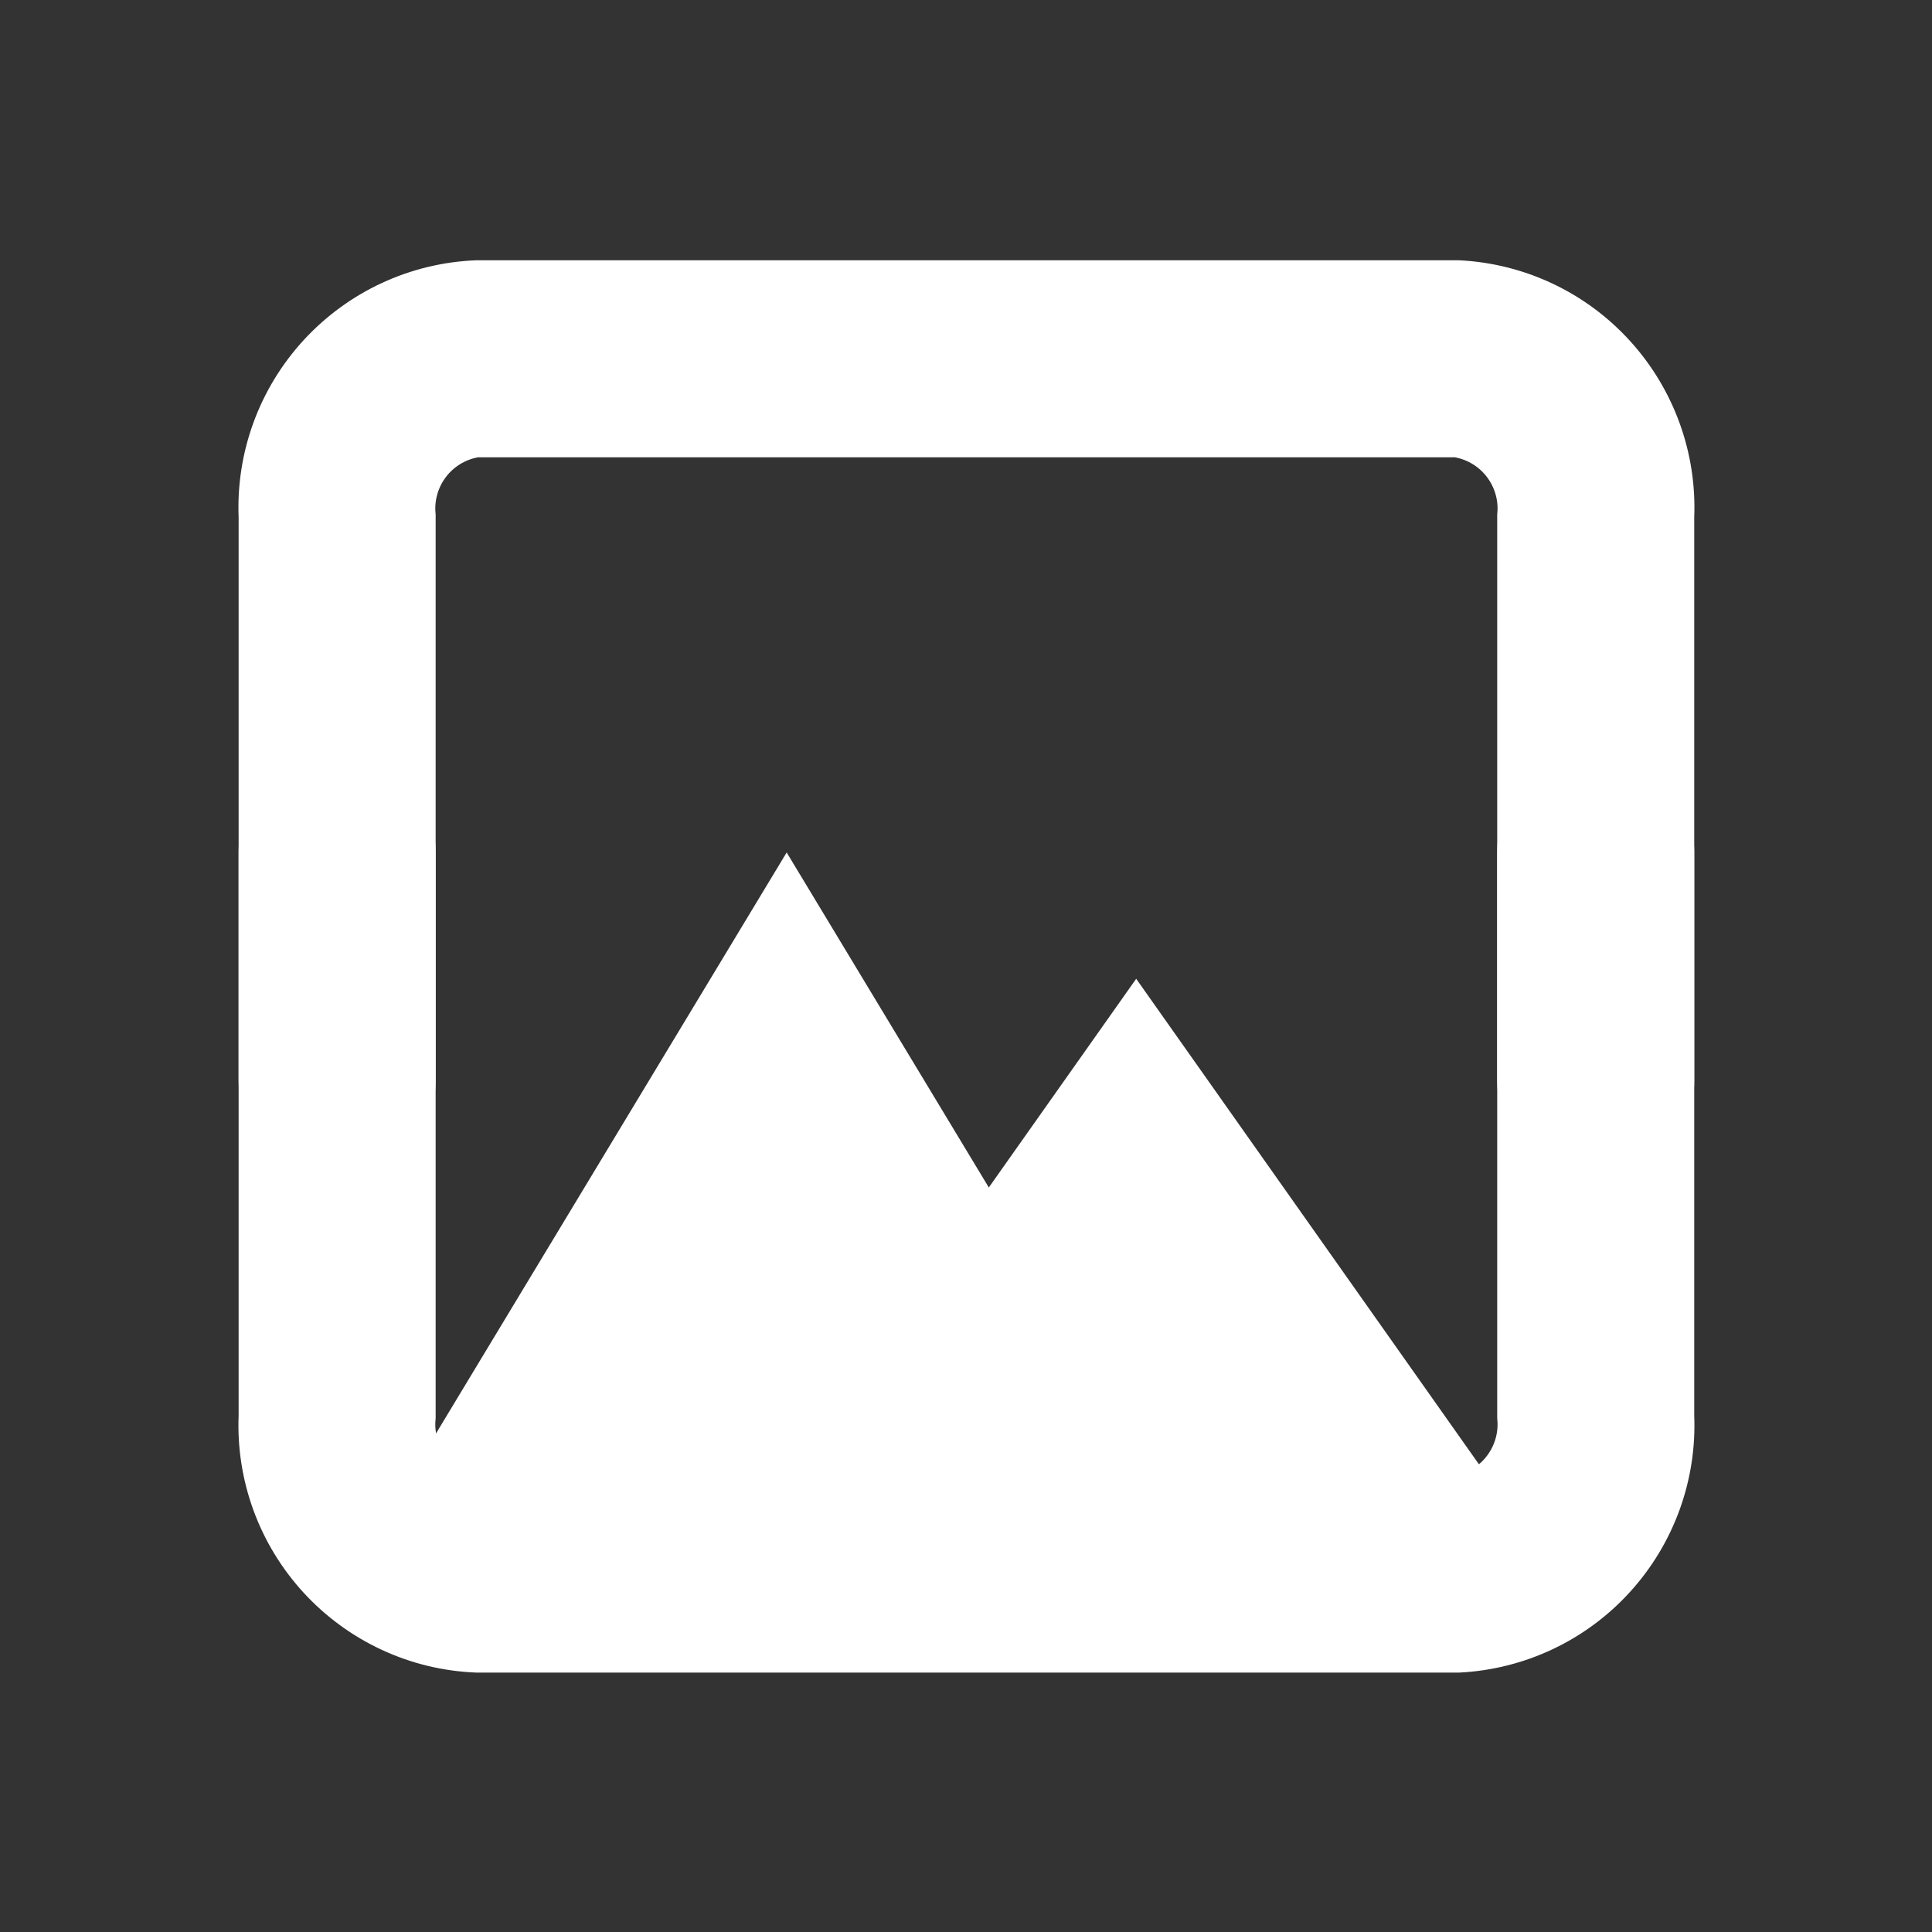
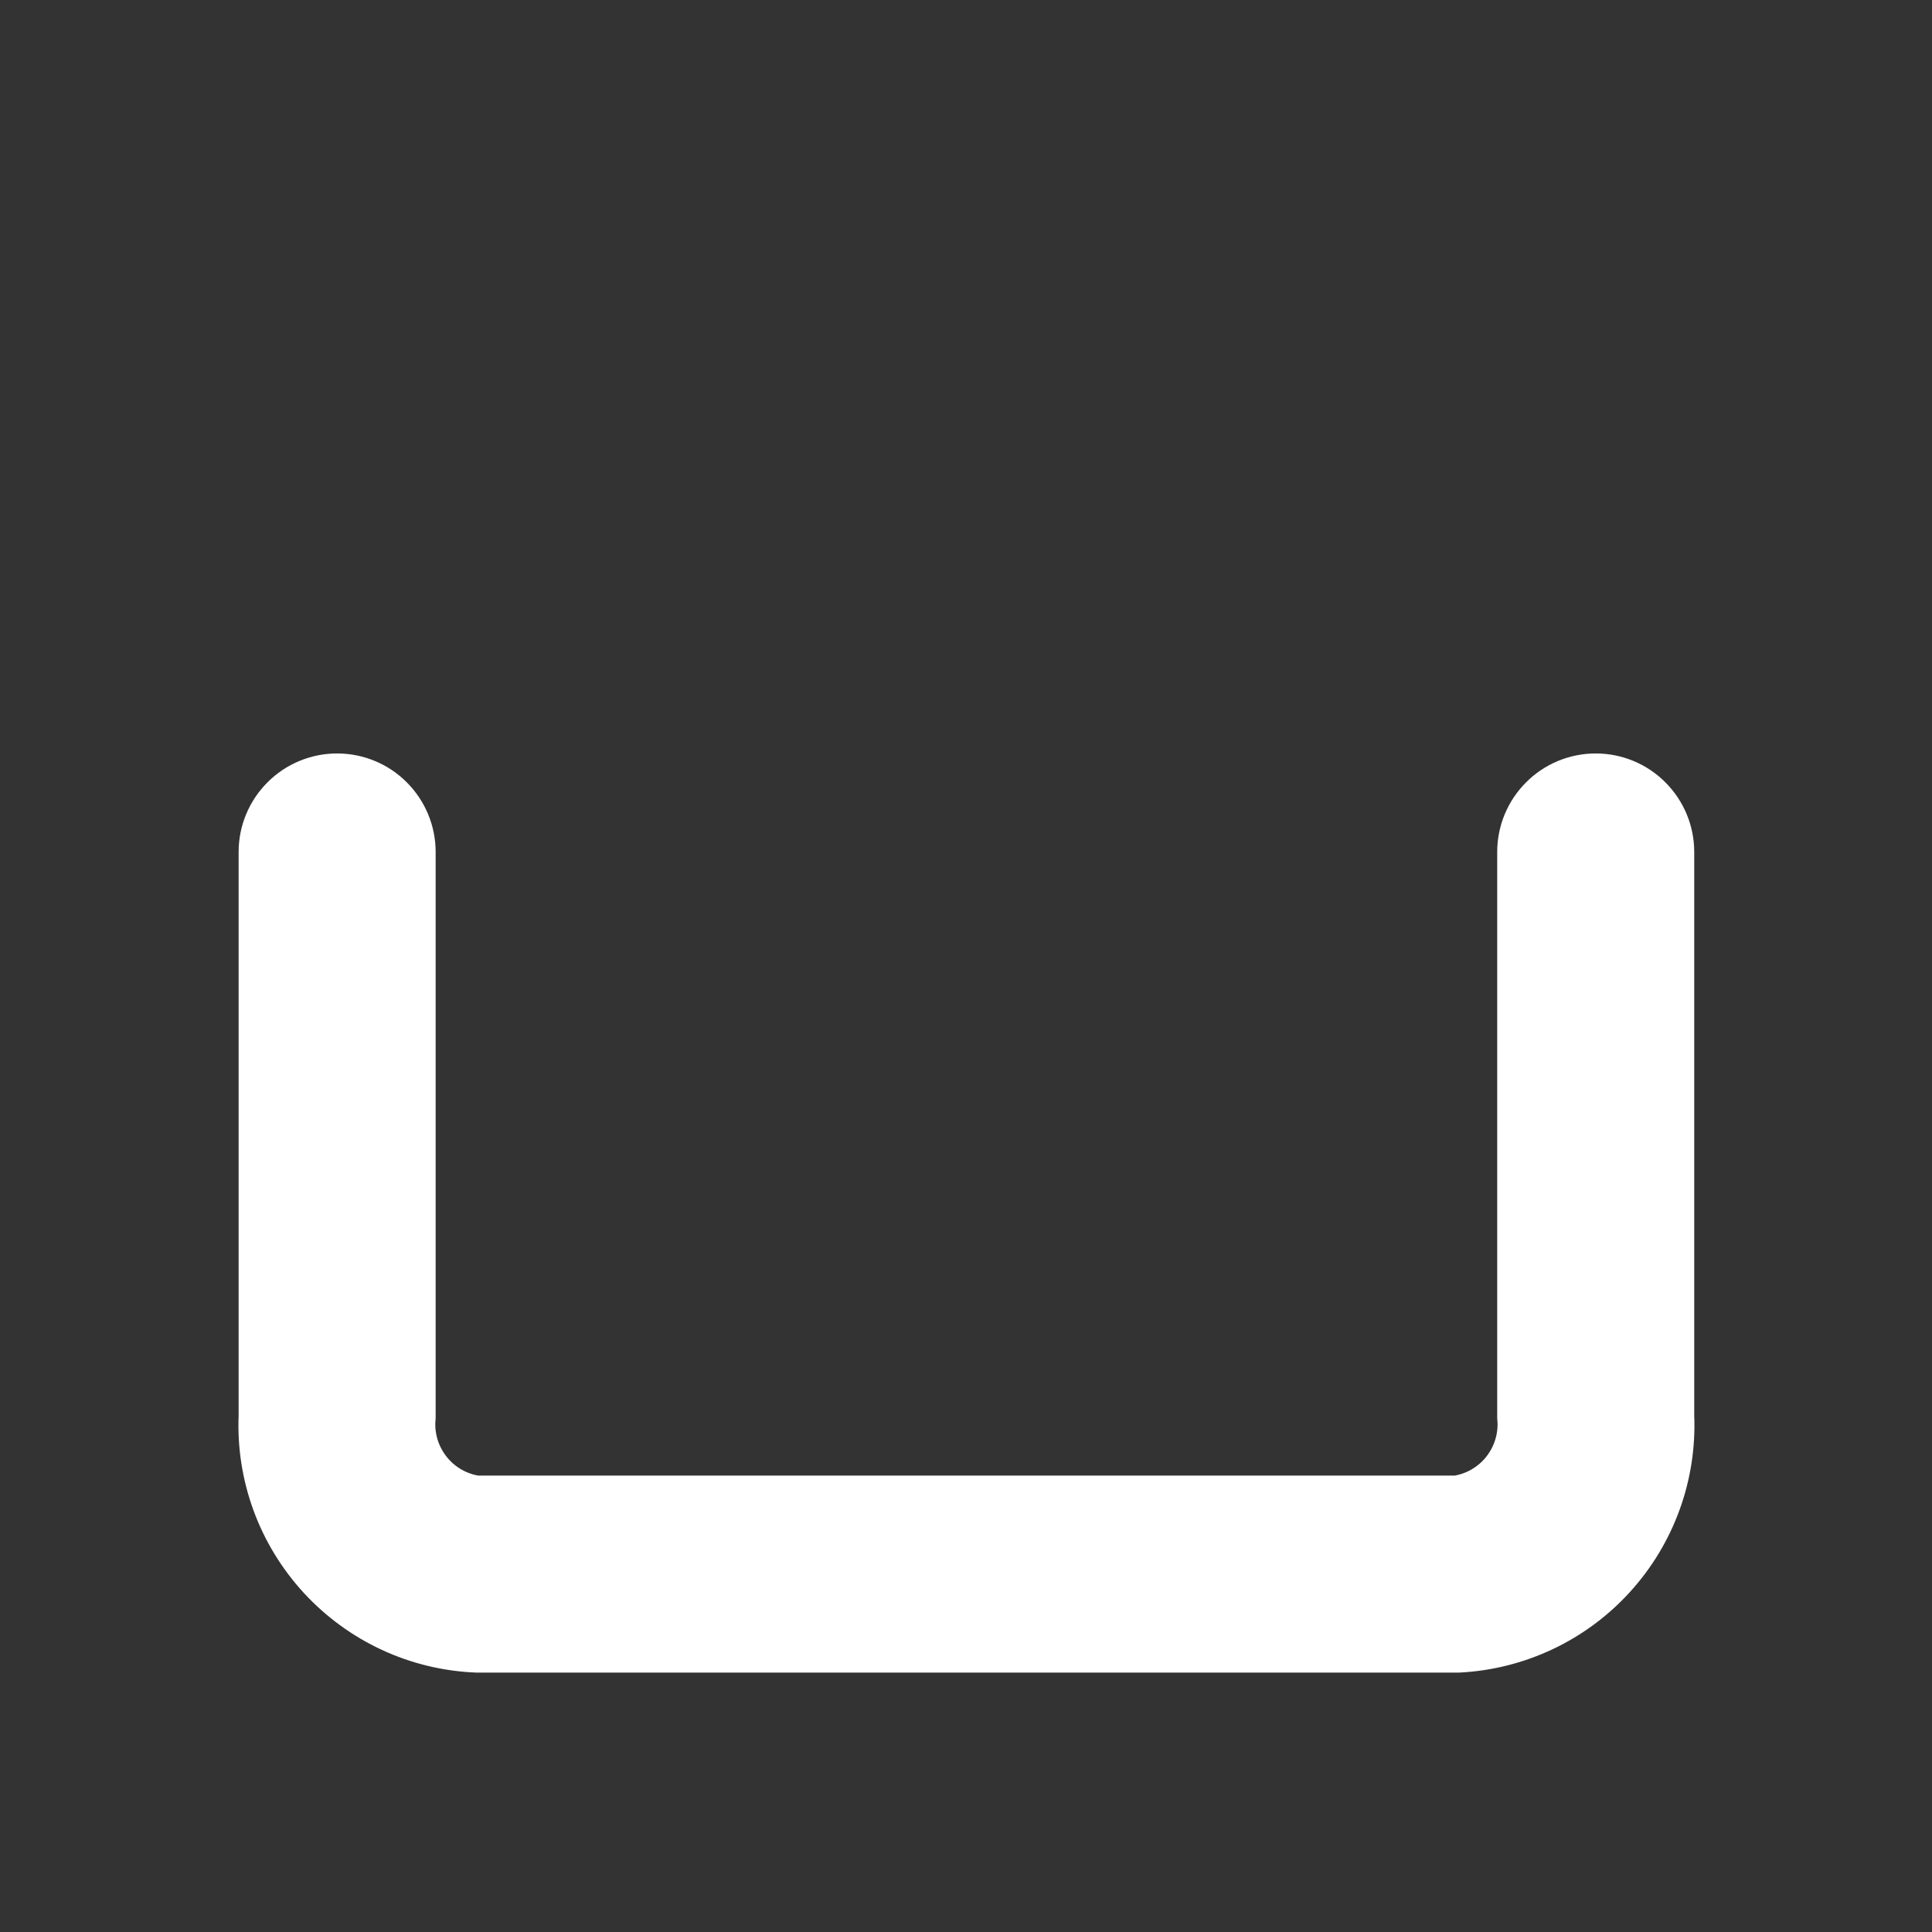
<svg xmlns="http://www.w3.org/2000/svg" width="80px" height="80px" viewBox="0 0 24 24" fill="none">
  <rect x="0" y="0" width="24" height="24" fill="#333333" stroke="none" />
  <defs />
  <g transform="matrix(0.979, 0, 0, 0.979, 0.272, -0.026)" id="object-0">
    <g>
      <path d="M 18.22 20.75 L 5.78 20.75 C 5.433 20.736 5.093 20.654 4.778 20.508 C 4.463 20.362 4.18 20.155 3.945 19.9 C 3.71 19.644 3.527 19.345 3.408 19.019 C 3.289 18.693 3.235 18.347 3.25 18 L 3.25 10.837 C 3.25 10.638 3.329 10.448 3.47 10.307 C 3.61 10.166 3.801 10.087 4 10.087 C 4.199 10.087 4.39 10.166 4.53 10.307 C 4.671 10.448 4.75 10.638 4.75 10.837 L 4.75 18 C 4.724 18.297 4.814 18.592 5 18.825 C 5.186 19.058 5.455 19.21 5.75 19.25 L 18.22 19.25 C 18.515 19.21 18.784 19.058 18.97 18.825 C 19.156 18.592 19.246 18.297 19.22 18 L 19.22 10.837 C 19.22 10.638 19.299 10.448 19.44 10.307 C 19.58 10.166 19.771 10.087 19.97 10.087 C 20.169 10.087 20.36 10.166 20.5 10.307 C 20.641 10.448 20.72 10.638 20.72 10.837 L 20.72 18 C 20.75 18.695 20.504 19.374 20.036 19.889 C 19.568 20.405 18.915 20.714 18.22 20.75 Z" style="fill: rgb(255, 255, 255); stroke: rgb(255, 255, 255);" />
-       <path d="M 18.22 3.829 L 5.78 3.829 C 5.433 3.843 5.093 3.925 4.778 4.071 C 4.463 4.217 4.18 4.424 3.945 4.679 C 3.71 4.935 3.527 5.234 3.408 5.56 C 3.289 5.886 3.235 6.232 3.25 6.579 L 3.25 13.742 C 3.25 13.941 3.329 14.131 3.47 14.272 C 3.61 14.413 3.801 14.492 4 14.492 C 4.199 14.492 4.39 14.413 4.53 14.272 C 4.671 14.131 4.75 13.941 4.75 13.742 L 4.75 6.579 C 4.724 6.282 4.814 5.987 5 5.754 C 5.186 5.521 5.455 5.369 5.75 5.329 L 18.22 5.329 C 18.515 5.369 18.784 5.521 18.97 5.754 C 19.156 5.987 19.246 6.282 19.22 6.579 L 19.22 13.742 C 19.22 13.941 19.299 14.131 19.44 14.272 C 19.58 14.413 19.771 14.492 19.97 14.492 C 20.169 14.492 20.36 14.413 20.5 14.272 C 20.641 14.131 20.72 13.941 20.72 13.742 L 20.72 6.579 C 20.75 5.884 20.504 5.205 20.036 4.69 C 19.568 4.174 18.915 3.865 18.22 3.829 Z" style="fill: rgb(255, 255, 255); stroke: rgb(255, 255, 255);" />
    </g>
-     <path d="M 9.704 11.811 L 13.737 18.495 L 5.67 18.495 L 9.704 11.811 Z" style="fill: rgb(255, 255, 255); stroke: rgb(255, 255, 255);" />
-     <path d="M 14.139 13.313 L 18.172 19.026 L 10.105 19.026 L 14.139 13.313 Z" style="fill: rgb(255, 255, 255); stroke: rgb(255, 255, 255);" />
  </g>
</svg>